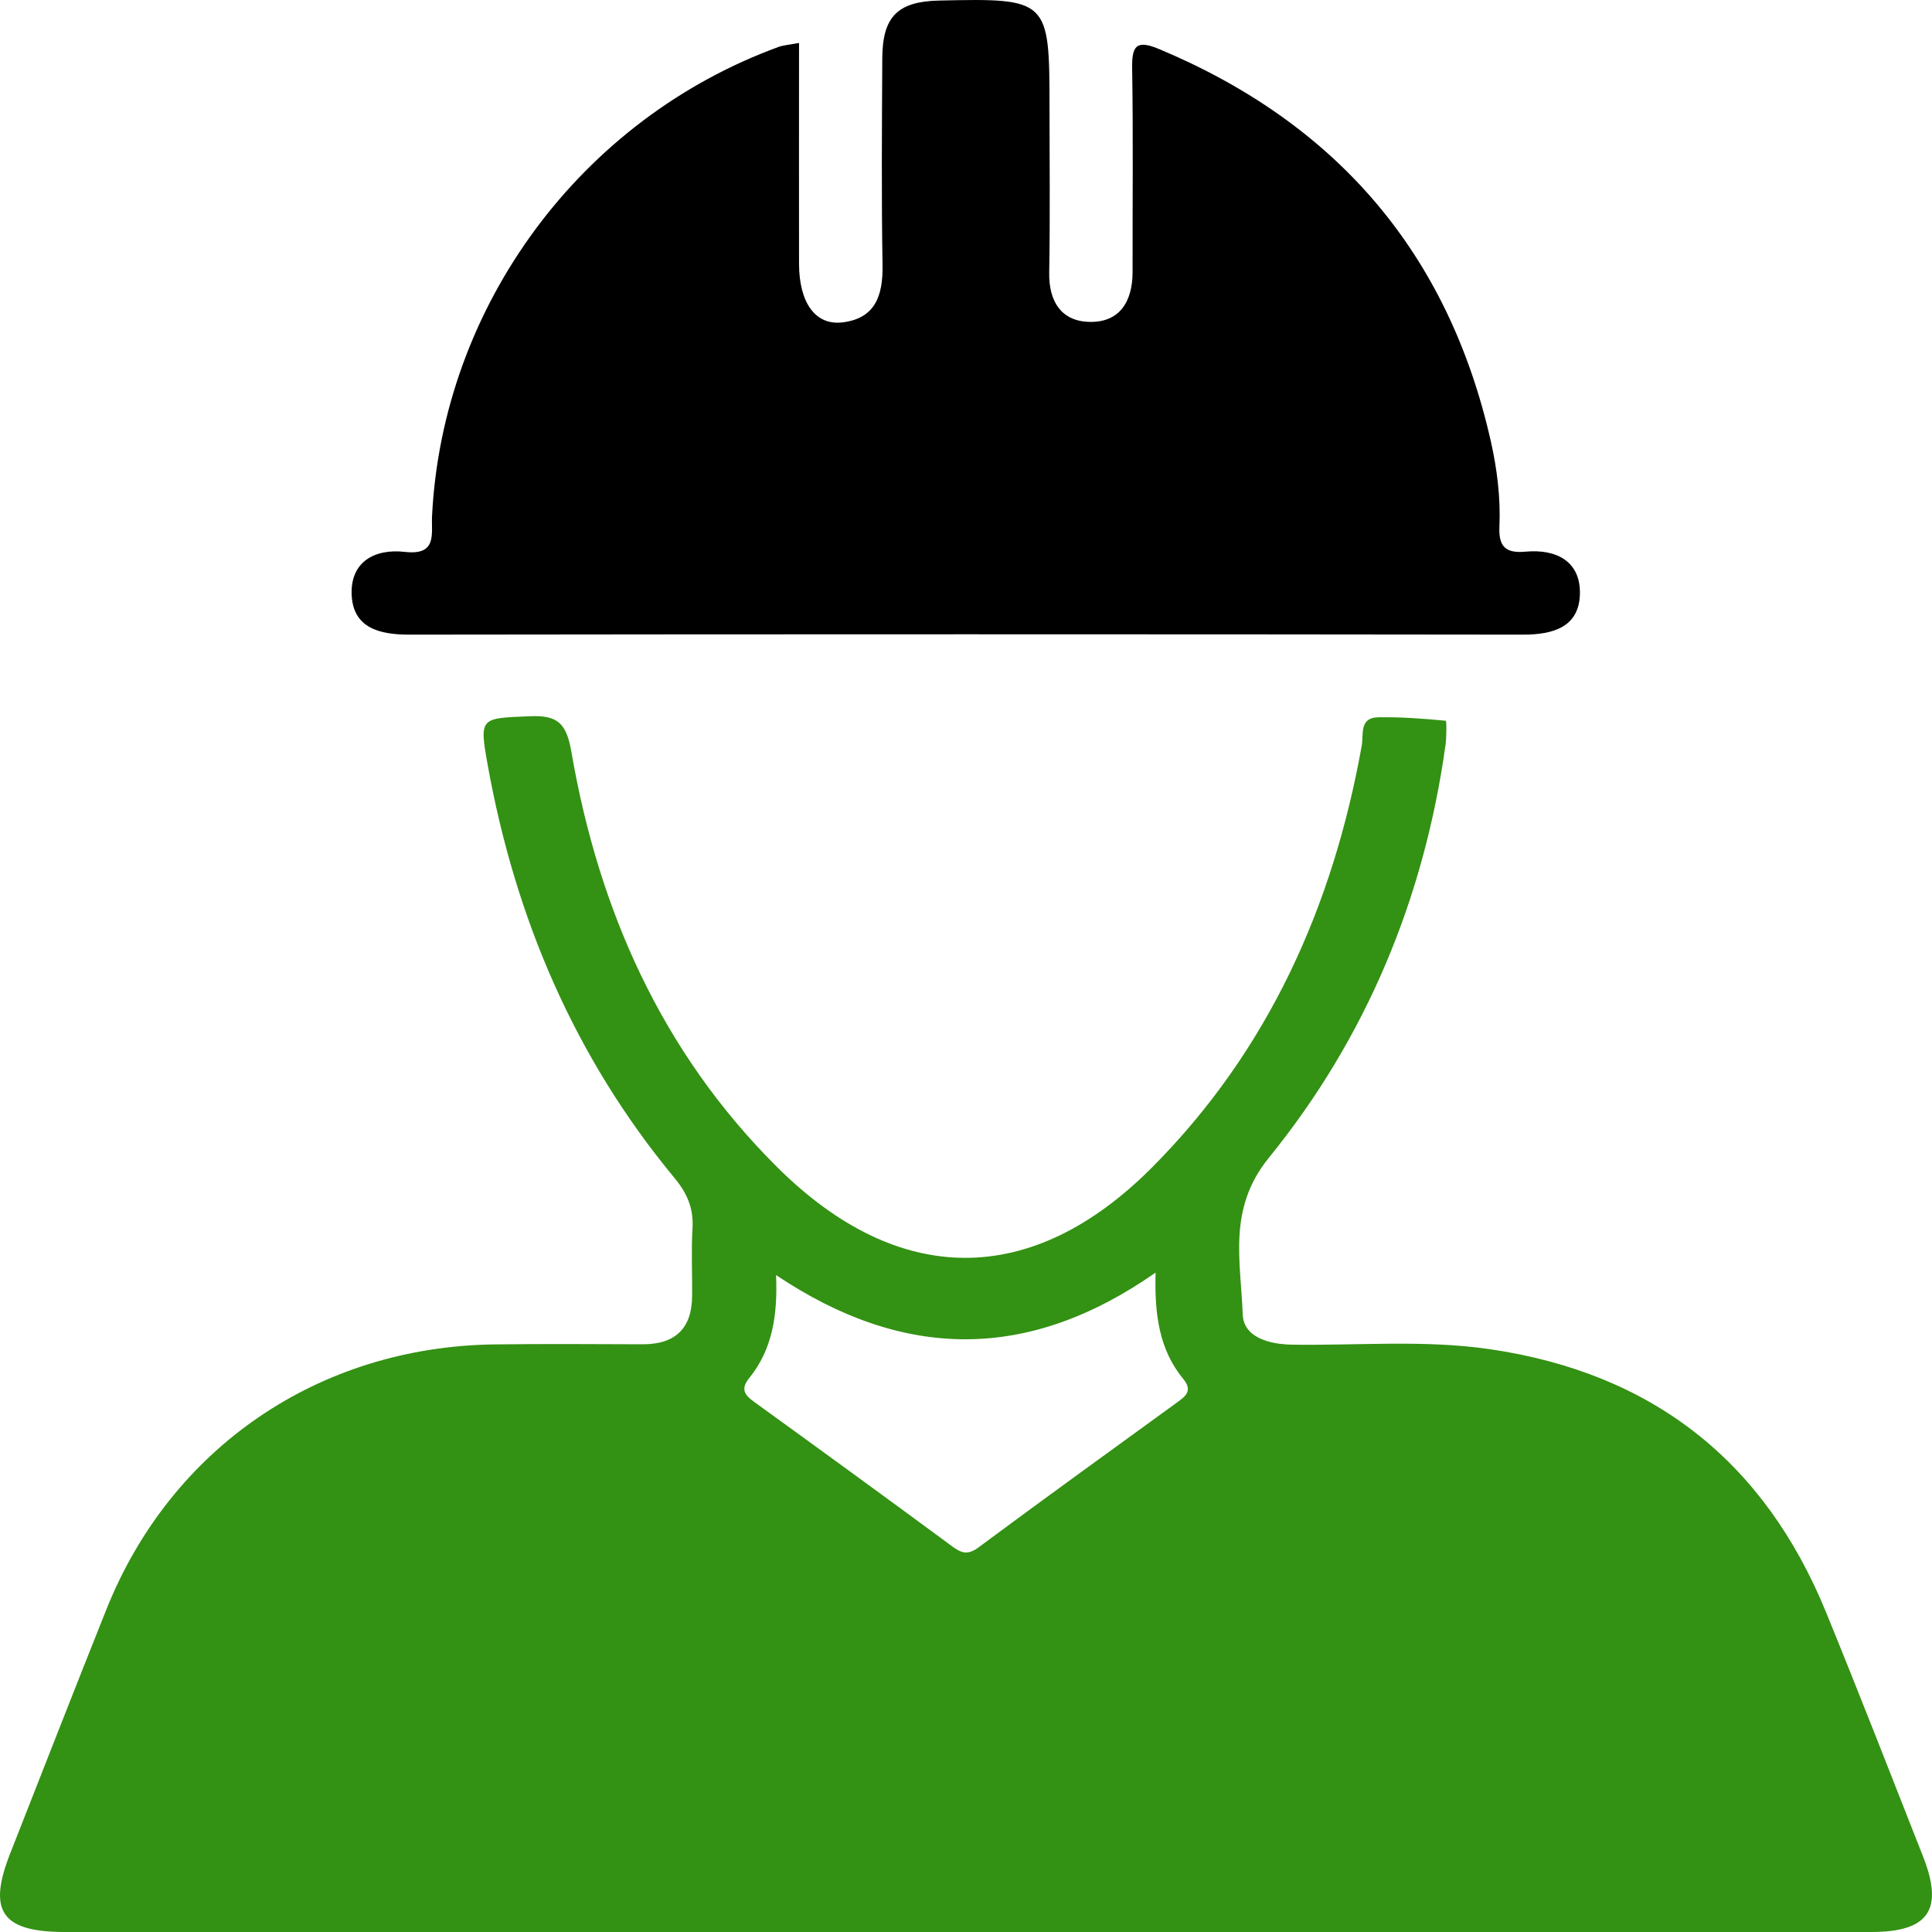
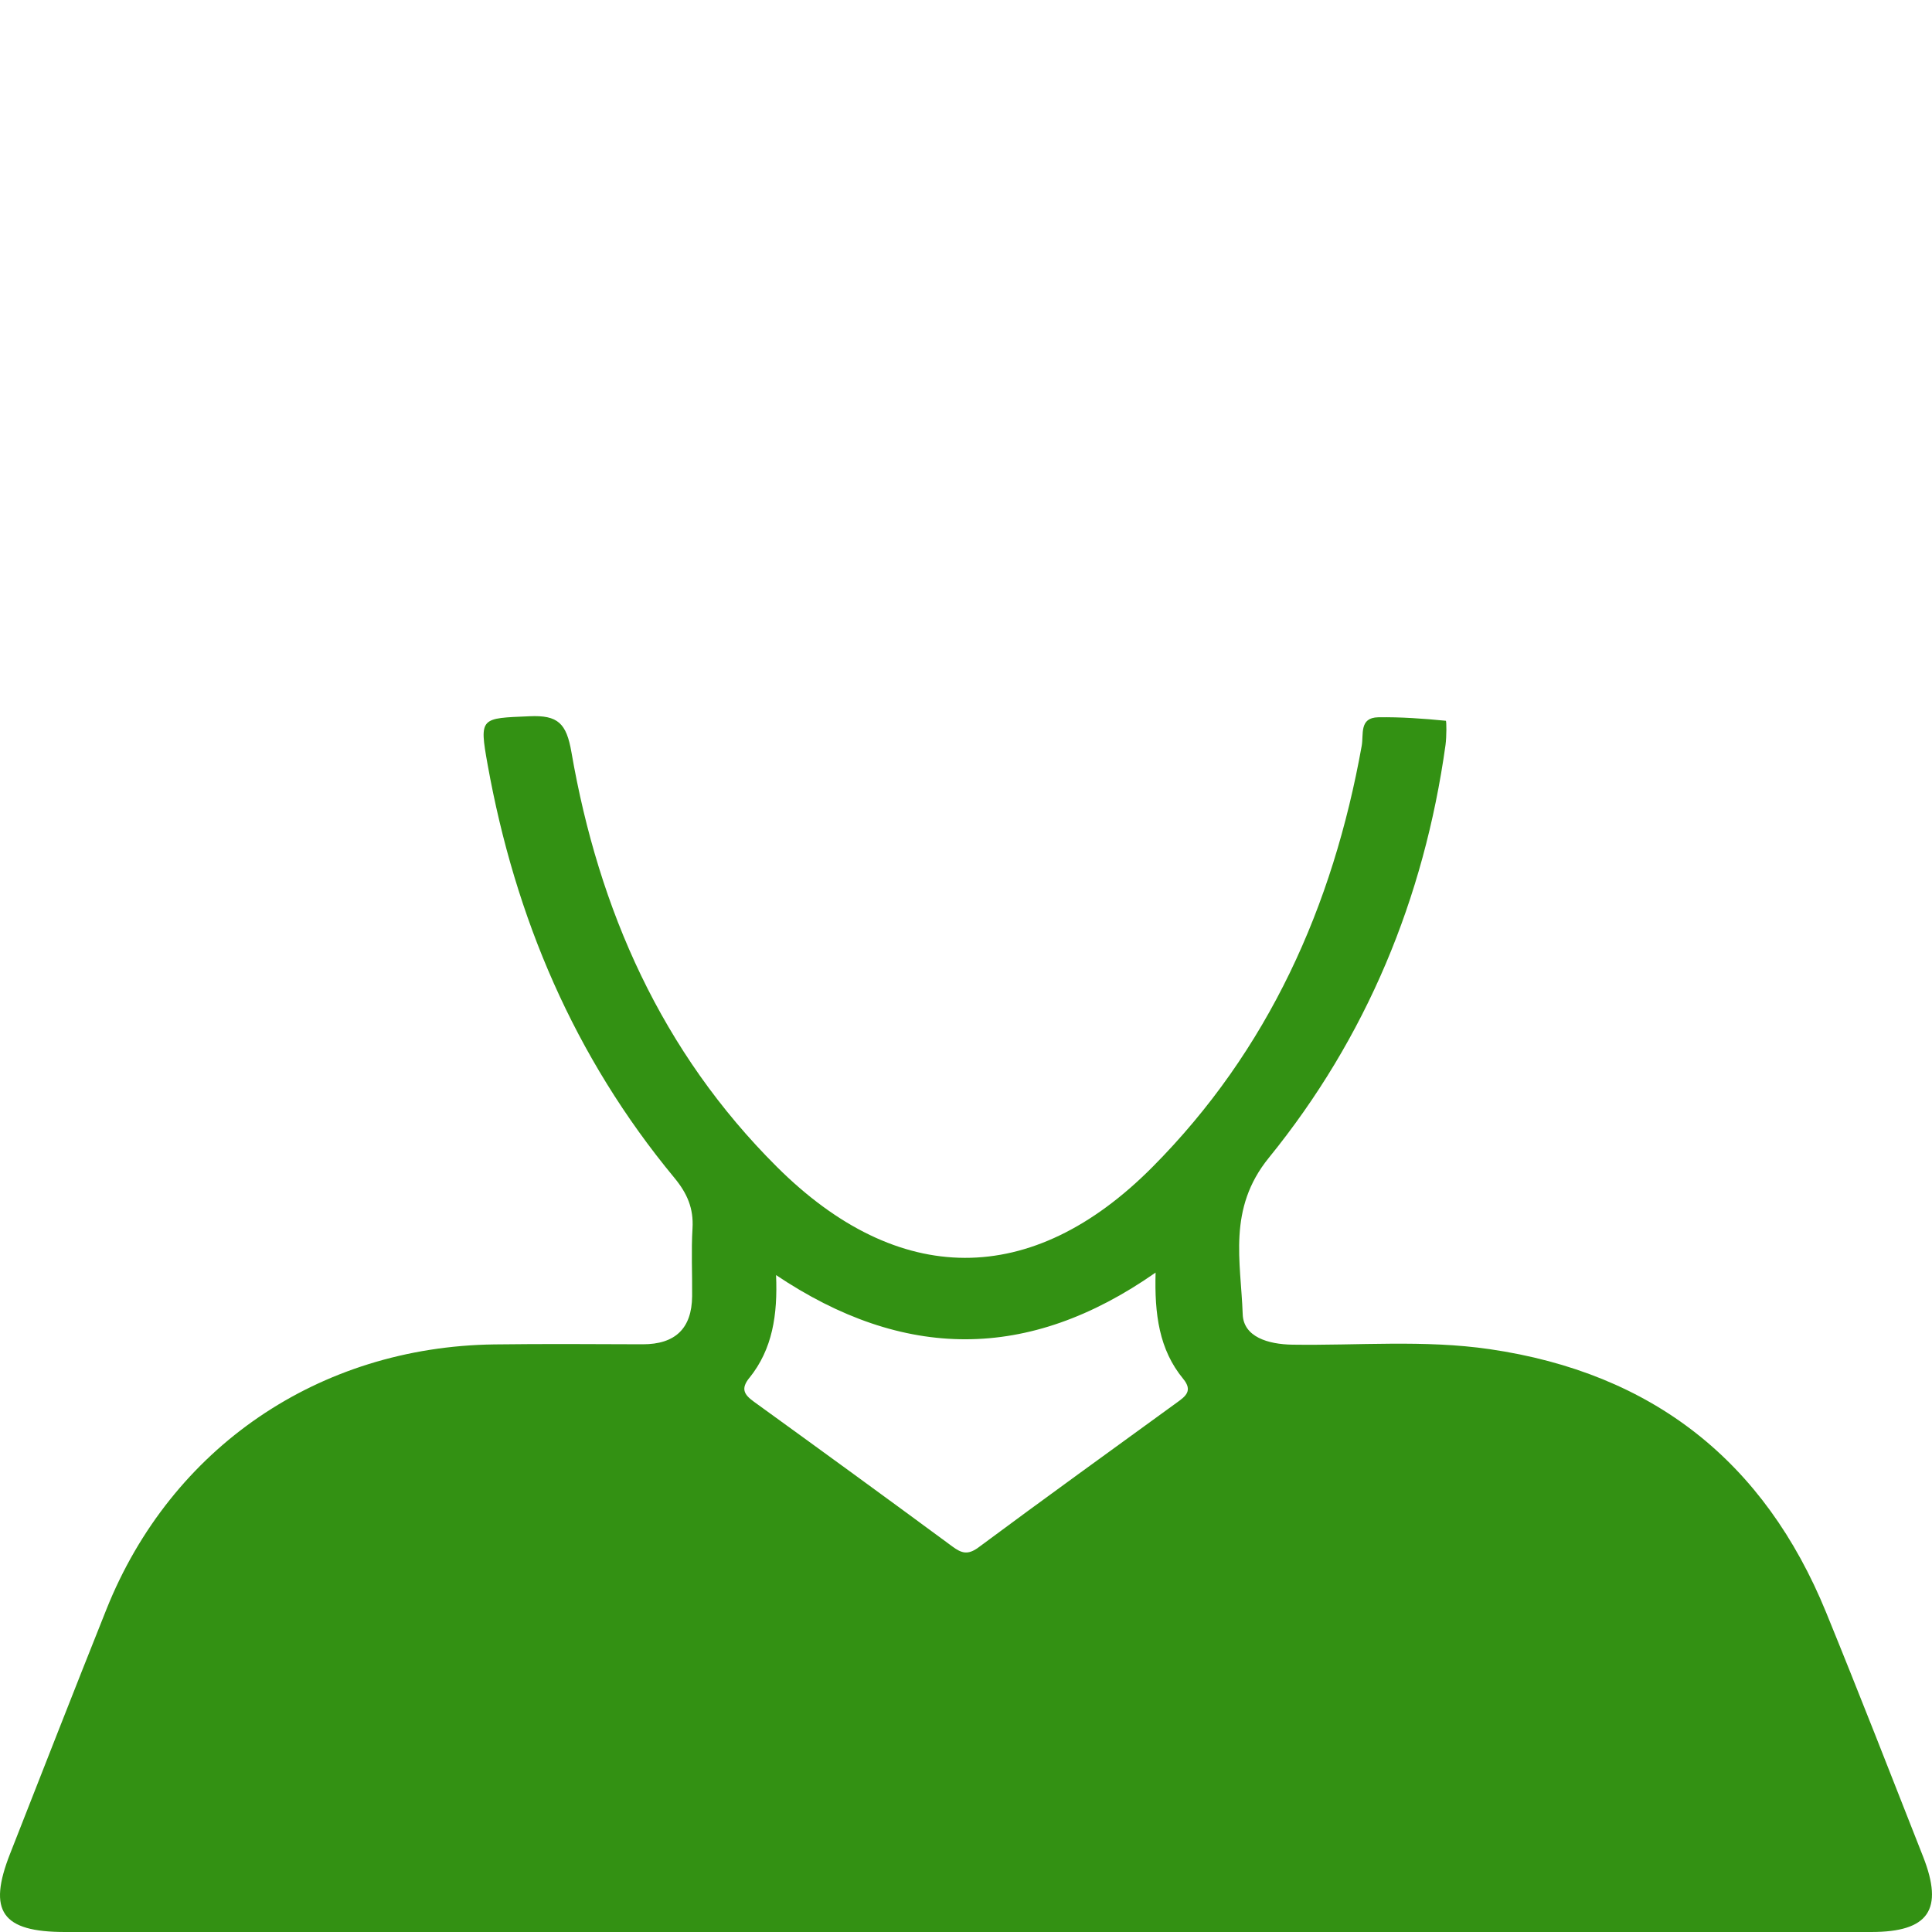
<svg xmlns="http://www.w3.org/2000/svg" width="45" height="45" viewBox="0 0 45 45" fill="none">
-   <path d="M18.611 0.999C18.611 2.762 18.608 4.457 18.611 6.152C18.615 7.047 18.989 7.58 19.613 7.51C20.389 7.422 20.567 6.882 20.556 6.18C20.529 4.57 20.542 2.959 20.55 1.351C20.556 0.385 20.914 0.034 21.871 0.013C24.418 -0.044 24.445 -0.017 24.445 2.485C24.445 3.773 24.461 5.06 24.438 6.349C24.427 7.016 24.714 7.478 25.366 7.497C26.081 7.518 26.38 7.021 26.38 6.335C26.377 4.754 26.396 3.174 26.37 1.593C26.361 1.066 26.467 0.92 26.999 1.143C31.145 2.88 33.734 5.906 34.722 10.268C34.871 10.928 34.954 11.597 34.924 12.271C34.903 12.739 35.078 12.892 35.535 12.849C36.258 12.783 36.819 13.081 36.799 13.839C36.778 14.602 36.184 14.782 35.475 14.782C26.827 14.771 18.179 14.771 9.531 14.782C8.829 14.782 8.225 14.622 8.191 13.857C8.157 13.095 8.716 12.772 9.435 12.855C10.192 12.941 10.043 12.427 10.063 12.021C10.309 7.128 13.526 2.771 18.143 1.09C18.252 1.052 18.372 1.045 18.608 1.001L18.611 0.999Z" fill="black" />
  <path d="M22.415 45C15.447 45 8.48 45 1.514 45C0.043 45 -0.294 44.519 0.236 43.174C0.982 41.276 1.723 39.376 2.48 37.482C3.986 33.718 7.425 31.369 11.512 31.314C12.663 31.299 13.815 31.307 14.967 31.311C15.726 31.313 16.114 30.944 16.121 30.191C16.126 29.663 16.098 29.136 16.13 28.61C16.157 28.146 16.009 27.798 15.706 27.432C13.377 24.619 11.998 21.372 11.357 17.806C11.158 16.698 11.195 16.732 12.333 16.683C12.998 16.653 13.193 16.848 13.31 17.521C13.946 21.196 15.41 24.503 18.094 27.177C20.919 29.992 24.028 30.015 26.841 27.184C29.544 24.465 31.047 21.11 31.717 17.37C31.765 17.106 31.654 16.716 32.1 16.707C32.627 16.698 33.153 16.737 33.676 16.788C33.694 16.788 33.695 17.159 33.669 17.351C33.171 20.923 31.825 24.171 29.553 26.968C28.587 28.157 28.902 29.38 28.945 30.611C28.963 31.139 29.534 31.311 30.102 31.32C31.636 31.343 33.171 31.202 34.7 31.425C38.499 31.981 41.097 34.041 42.533 37.554C43.304 39.443 44.045 41.342 44.791 43.24C45.28 44.483 44.922 45 43.584 45C36.528 45 29.473 45 22.417 45H22.415ZM17.456 32.09C17.25 32.345 17.328 32.48 17.558 32.647C19.104 33.765 20.648 34.889 22.183 36.021C22.399 36.181 22.546 36.223 22.791 36.042C24.322 34.905 25.872 33.788 27.415 32.666C27.617 32.521 27.786 32.391 27.559 32.116C26.997 31.434 26.889 30.608 26.916 29.641C23.945 31.721 21.036 31.684 18.076 29.699C18.115 30.627 17.993 31.424 17.456 32.092V32.09Z" fill="#339113" />
</svg>